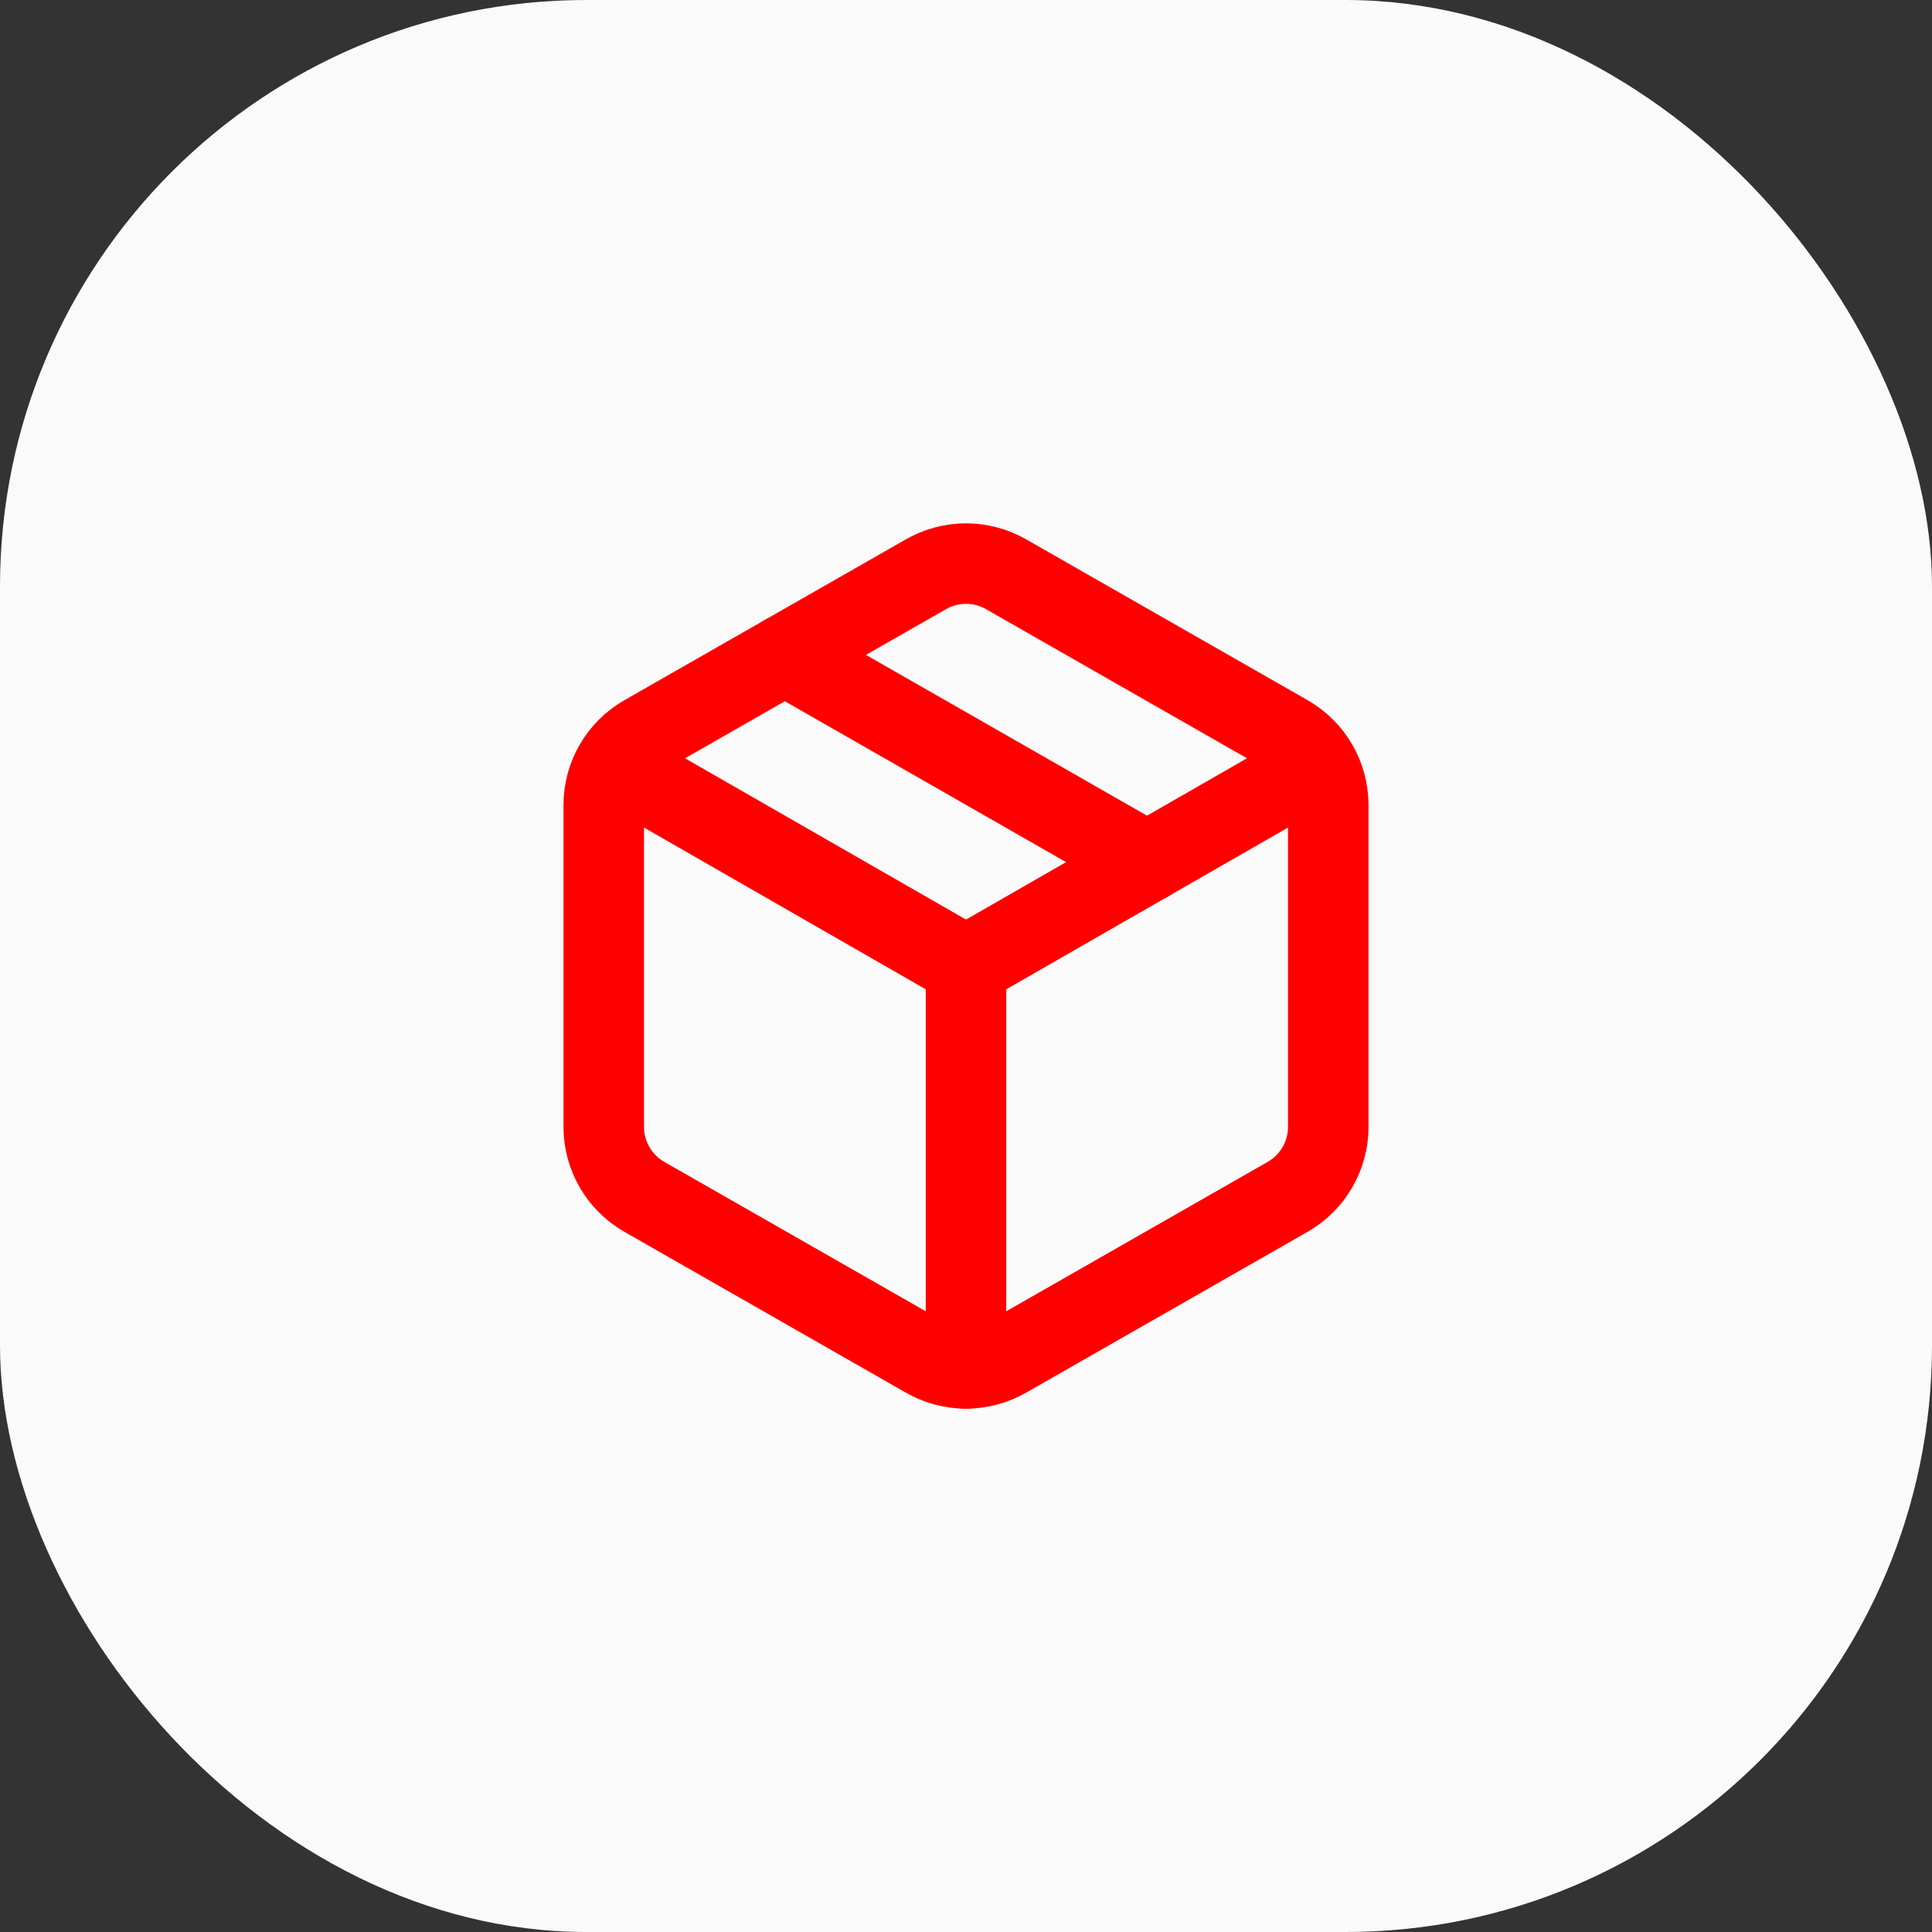
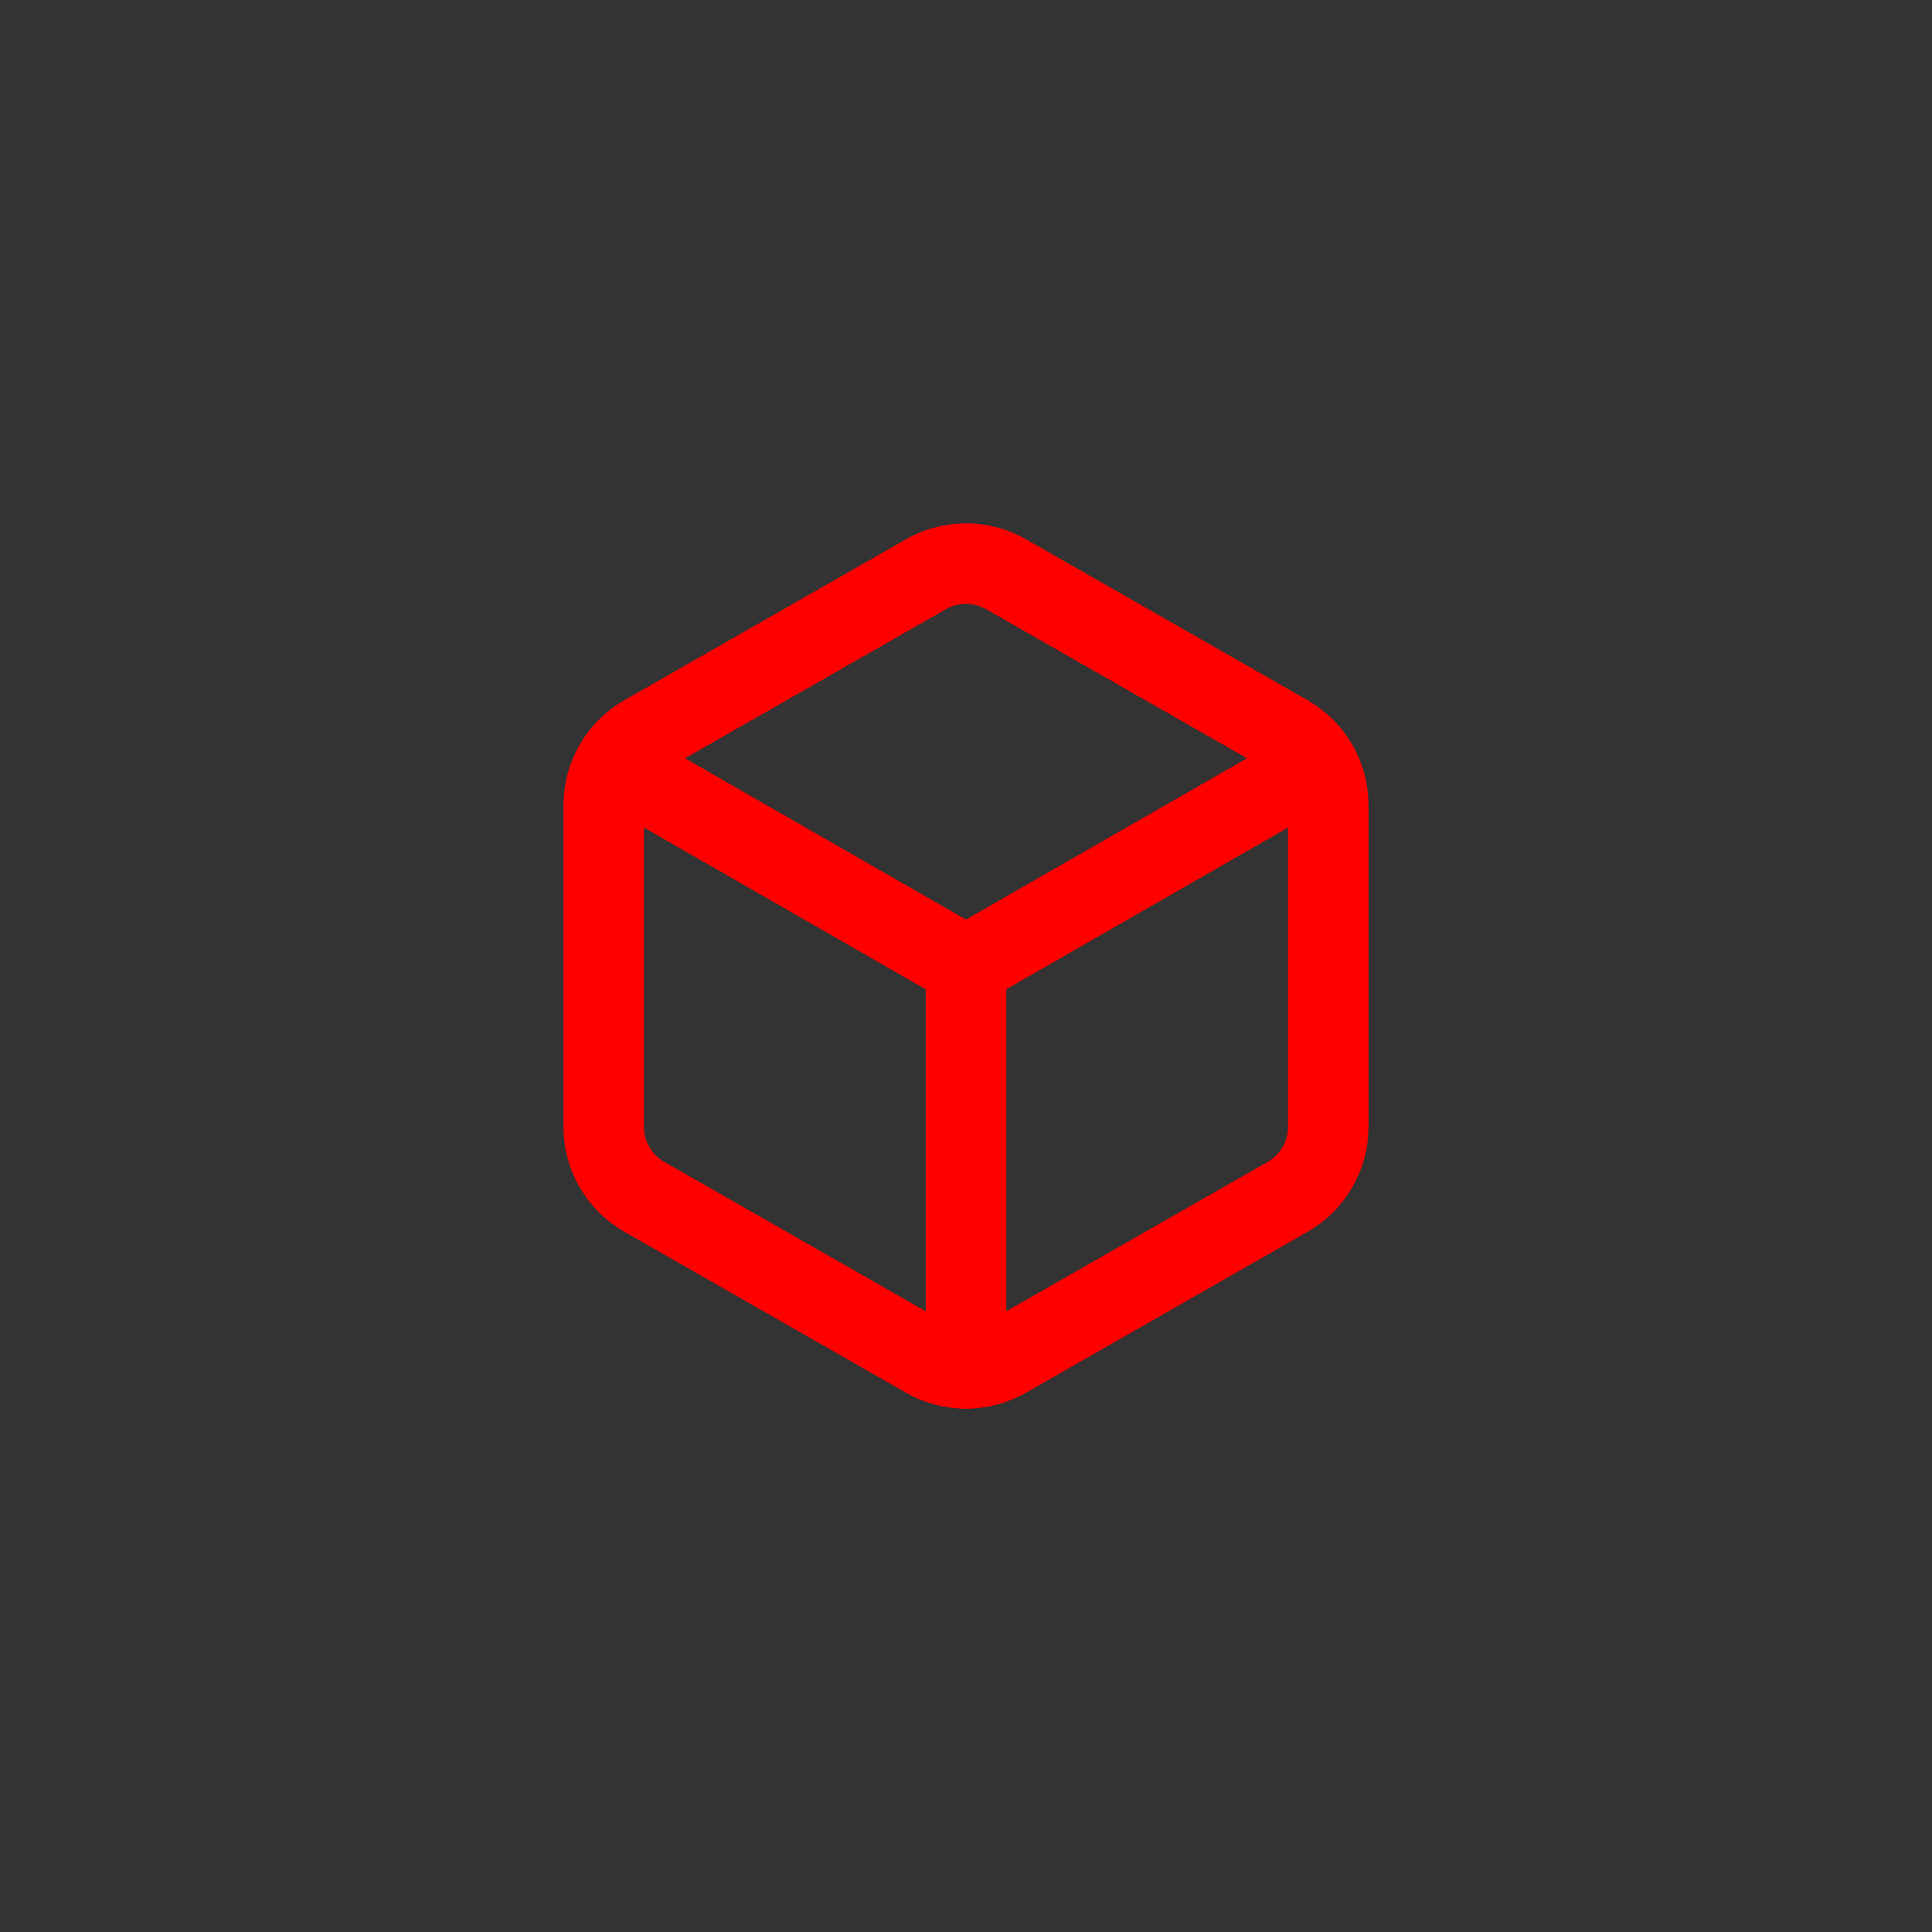
<svg xmlns="http://www.w3.org/2000/svg" width="42" height="42" viewBox="0 0 42 42" fill="none">
  <rect x="0" y="0" width="42" height="42" fill="#333333" stroke="none" />
-   <rect width="42" height="42" rx="12.75" fill="#FAFAFA" />
  <path d="M20.125 29.514C20.391 29.667 20.693 29.748 21 29.748C21.307 29.748 21.609 29.667 21.875 29.514L28 26.014C28.266 25.86 28.486 25.64 28.64 25.374C28.794 25.108 28.875 24.807 28.875 24.5V17.5C28.875 17.193 28.794 16.892 28.64 16.626C28.486 16.36 28.266 16.14 28 15.986L21.875 12.486C21.609 12.333 21.307 12.252 21 12.252C20.693 12.252 20.391 12.333 20.125 12.486L14 15.986C13.734 16.14 13.514 16.36 13.36 16.626C13.206 16.892 13.125 17.193 13.125 17.5V24.5C13.125 24.807 13.206 25.108 13.36 25.374C13.514 25.64 13.734 25.86 14 26.014L20.125 29.514Z" stroke="#FF0000" stroke-width="1.75" stroke-linecap="round" stroke-linejoin="round" />
  <path d="M21 29.75V21" stroke="#FF0000" stroke-width="1.75" stroke-linecap="round" stroke-linejoin="round" />
  <path d="M13.379 16.625L21 21L28.621 16.625" stroke="#FF0000" stroke-width="1.75" stroke-linecap="round" stroke-linejoin="round" />
-   <path d="M17.062 14.236L24.938 18.742" stroke="#FF0000" stroke-width="1.75" stroke-linecap="round" stroke-linejoin="round" />
</svg>